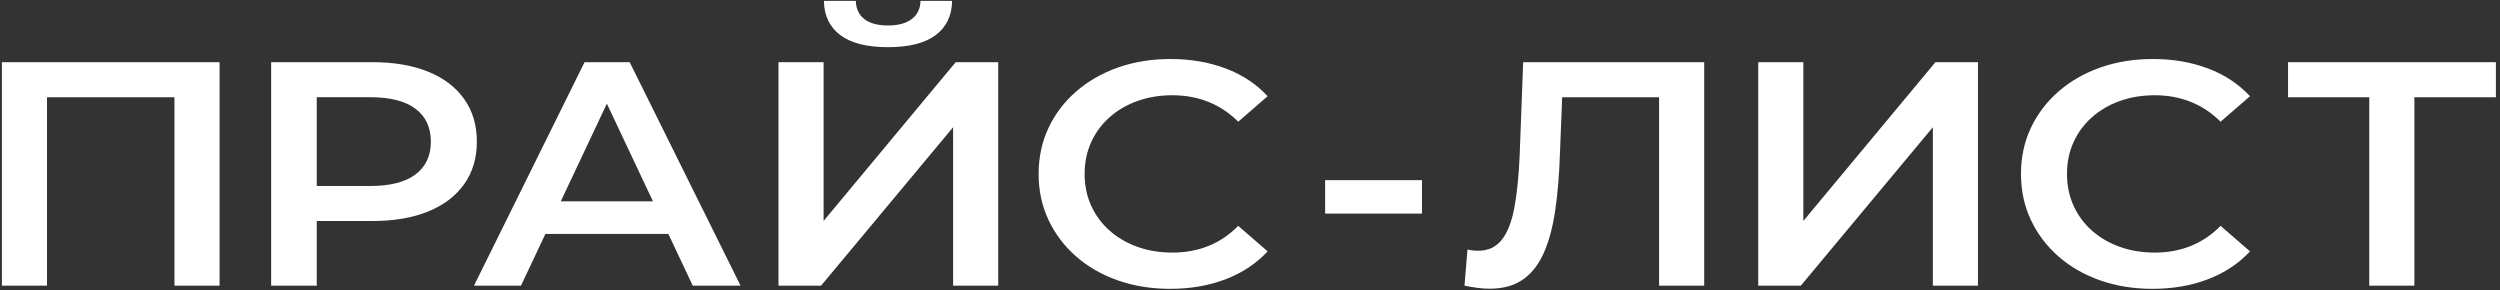
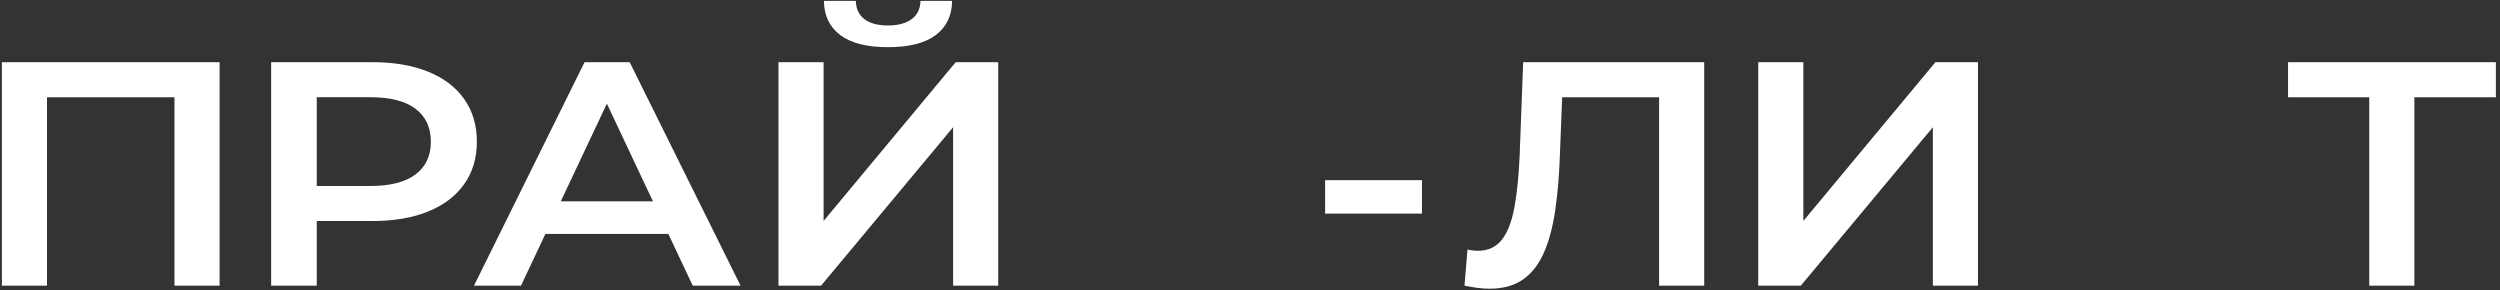
<svg xmlns="http://www.w3.org/2000/svg" width="100%" height="100%" viewBox="0 0 1000 116" version="1.1" xml:space="preserve" style="fill-rule:evenodd;clip-rule:evenodd;stroke-linejoin:round;stroke-miterlimit:2;">
  <rect x="0" y="0" width="1000" height="116" fill="#333333" stroke="none" />
  <g id="Artboard3" transform="matrix(1.001,0,0,0.856,0,-12.726)">
    <rect x="0" y="14.861" width="999" height="135.464" style="fill:none;" />
    <clipPath id="_clip1">
      <rect x="0" y="14.861" width="999" height="135.464" />
    </clipPath>
    <g clip-path="url(#_clip1)">
      <g id="Artboard2" transform="matrix(0.908,0,0,0.677,-1188.2,-1.488)">
        <g transform="matrix(1,0,0,0.8,0,0)">
-           <rect x="1308.33" y="0" width="1100" height="250" style="fill:none;" />
-         </g>
+           </g>
        <g transform="matrix(1.404,0,0,2.001,1257.51,-187.193)">
-           <path d="M36.975,204.163L36.975,127.068L105.209,127.068L105.209,204.163L91.069,204.163L91.069,135.674L94.383,139.167L47.801,139.167L51.115,135.674L51.115,204.163L36.975,204.163Z" style="fill:white;fill-rule:nonzero;" />
+           <path d="M36.975,204.163L36.975,127.068L105.209,127.068L105.209,204.163L91.069,204.163L91.069,135.674L94.383,139.167L47.801,139.167L51.115,135.674L51.115,204.163Z" style="fill:white;fill-rule:nonzero;" />
          <g transform="matrix(1,0,0,1,-5.567,0)">
            <path d="M126.942,204.163L126.942,127.068L158.592,127.068C165.405,127.068 171.26,128.163 176.157,130.353C181.056,132.542 184.825,135.694 187.463,139.808C190.103,143.921 191.423,148.823 191.423,154.514C191.423,160.141 190.103,165.009 187.463,169.118C184.825,173.226 181.056,176.377 176.157,178.572C171.26,180.767 165.405,181.864 158.592,181.864L134.849,181.864L141.235,175.247L141.235,204.163L126.942,204.163ZM141.235,176.769L134.849,169.778L157.995,169.778C164.277,169.778 169.017,168.444 172.213,165.774C175.409,163.103 177.007,159.35 177.007,154.514C177.007,149.614 175.409,145.83 172.213,143.16C169.017,140.489 164.277,139.154 157.995,139.154L134.849,139.154L141.235,132.164L141.235,176.769Z" style="fill:white;fill-rule:nonzero;" />
          </g>
          <g transform="matrix(1,0,0,1,-6.362,0)">
            <path d="M191.316,204.163L225.976,127.068L240.117,127.068L274.873,204.163L259.89,204.163L230.108,134.704L235.83,134.704L206.049,204.163L191.316,204.163ZM207.332,186.316L211.16,175.072L252.762,175.072L256.684,186.316L207.332,186.316Z" style="fill:white;fill-rule:nonzero;" />
          </g>
          <g transform="matrix(1,0,0,1,-6.362,0)">
            <path d="M286.763,204.163L286.763,127.068L300.903,127.068L300.903,181.83L342.311,127.068L355.636,127.068L355.636,204.163L341.497,204.163L341.497,149.512L300.105,204.163L286.763,204.163ZM321.08,121.895C314.453,121.895 309.466,120.501 306.119,117.713C302.773,114.926 301.067,110.996 301.003,105.925L311.006,105.925C311.071,108.667 311.966,110.767 313.693,112.225C315.419,113.684 317.882,114.413 321.08,114.413C324.226,114.413 326.696,113.684 328.491,112.225C330.286,110.767 331.216,108.667 331.28,105.925L341.187,105.925C341.124,110.996 339.414,114.926 336.057,117.713C332.701,120.501 327.709,121.895 321.08,121.895Z" style="fill:white;fill-rule:nonzero;" />
          </g>
          <g transform="matrix(1,0,0,1,-9.543,0)">
-             <path d="M412.71,205.254C406.798,205.254 401.329,204.281 396.303,202.336C391.277,200.39 386.916,197.634 383.221,194.068C379.527,190.503 376.647,186.308 374.581,181.485C372.516,176.661 371.483,171.371 371.483,165.616C371.483,159.86 372.516,154.57 374.581,149.747C376.647,144.923 379.543,140.728 383.269,137.163C386.997,133.597 391.373,130.841 396.4,128.896C401.426,126.95 406.895,125.977 412.806,125.977C419.091,125.977 424.848,127.059 430.077,129.223C435.307,131.386 439.704,134.581 443.266,138.808L434.047,147.605C431.259,144.55 428.137,142.265 424.68,140.751C421.224,139.236 417.483,138.479 413.457,138.479C409.461,138.479 405.786,139.143 402.433,140.472C399.08,141.8 396.166,143.677 393.693,146.101C391.219,148.524 389.302,151.392 387.941,154.705C386.581,158.018 385.901,161.655 385.901,165.616C385.901,169.576 386.581,173.213 387.941,176.526C389.302,179.839 391.219,182.708 393.693,185.132C396.166,187.555 399.08,189.431 402.433,190.759C405.786,192.088 409.461,192.752 413.457,192.752C417.483,192.752 421.224,191.995 424.68,190.48C428.137,188.966 431.259,186.649 434.047,183.53L443.266,192.329C439.704,196.545 435.307,199.753 430.077,201.954C424.848,204.154 419.059,205.254 412.71,205.254Z" style="fill:white;fill-rule:nonzero;" />
-           </g>
+             </g>
          <rect x="451.748" y="167.767" width="30.356" height="11.532" style="fill:white;fill-rule:nonzero;" />
          <g transform="matrix(1,0,0,1,7.953,0)">
            <path d="M495.327,205.211C494.095,205.211 492.849,205.117 491.588,204.929C490.328,204.741 488.958,204.485 487.478,204.163L488.416,191.69C489.509,191.975 490.623,192.117 491.76,192.117C494.879,192.117 497.344,190.862 499.155,188.353C500.965,185.843 502.287,182.124 503.12,177.195C503.954,172.267 504.508,166.187 504.784,158.958L505.869,127.068L562.617,127.068L562.617,204.163L548.478,204.163L548.478,135.674L551.793,139.167L515.174,139.167L518.227,135.536L517.403,158.445C517.182,166.053 516.671,172.758 515.868,178.56C515.065,184.362 513.841,189.239 512.197,193.193C510.553,197.145 508.364,200.136 505.63,202.167C502.898,204.196 499.463,205.211 495.327,205.211Z" style="fill:white;fill-rule:nonzero;" />
          </g>
          <g transform="matrix(1,0,0,1,3.157,0)">
            <path d="M584.35,204.163L584.35,127.068L598.49,127.068L598.49,181.83L639.898,127.068L653.223,127.068L653.223,204.163L639.084,204.163L639.084,149.512L597.692,204.163L584.35,204.163Z" style="fill:white;fill-rule:nonzero;" />
          </g>
          <g transform="matrix(1,0,0,1,0.795,0)">
-             <path d="M710.297,205.254C704.385,205.254 698.916,204.281 693.89,202.336C688.864,200.39 684.504,197.634 680.808,194.068C677.114,190.503 674.234,186.308 672.168,181.485C670.103,176.661 669.07,171.371 669.07,165.616C669.07,159.86 670.103,154.57 672.168,149.747C674.234,144.923 677.13,140.728 680.856,137.163C684.584,133.597 688.961,130.841 693.987,128.896C699.013,126.95 704.482,125.977 710.393,125.977C716.678,125.977 722.435,127.059 727.664,129.223C732.894,131.386 737.291,134.581 740.853,138.808L731.634,147.605C728.846,144.55 725.724,142.265 722.267,140.751C718.811,139.236 715.07,138.479 711.044,138.479C707.048,138.479 703.373,139.143 700.02,140.472C696.667,141.8 693.753,143.677 691.28,146.101C688.806,148.524 686.889,151.392 685.529,154.705C684.168,158.018 683.488,161.655 683.488,165.616C683.488,169.576 684.168,173.213 685.529,176.526C686.889,179.839 688.806,182.708 691.28,185.132C693.753,187.555 696.667,189.431 700.02,190.759C703.373,192.088 707.048,192.752 711.044,192.752C715.07,192.752 718.811,191.995 722.267,190.48C725.724,188.966 728.846,186.649 731.634,183.53L740.853,192.329C737.291,196.545 732.894,199.753 727.664,201.954C722.435,204.154 716.646,205.254 710.297,205.254Z" style="fill:white;fill-rule:nonzero;" />
-           </g>
+             </g>
          <g transform="matrix(1,0,0,1,10.338,0)">
            <path d="M768.697,204.163L768.697,135.66L772.109,139.167L743.243,139.167L743.243,127.068L808.389,127.068L808.389,139.167L779.521,139.167L782.837,135.66L782.837,204.163L768.697,204.163Z" style="fill:white;fill-rule:nonzero;" />
          </g>
        </g>
      </g>
    </g>
  </g>
</svg>